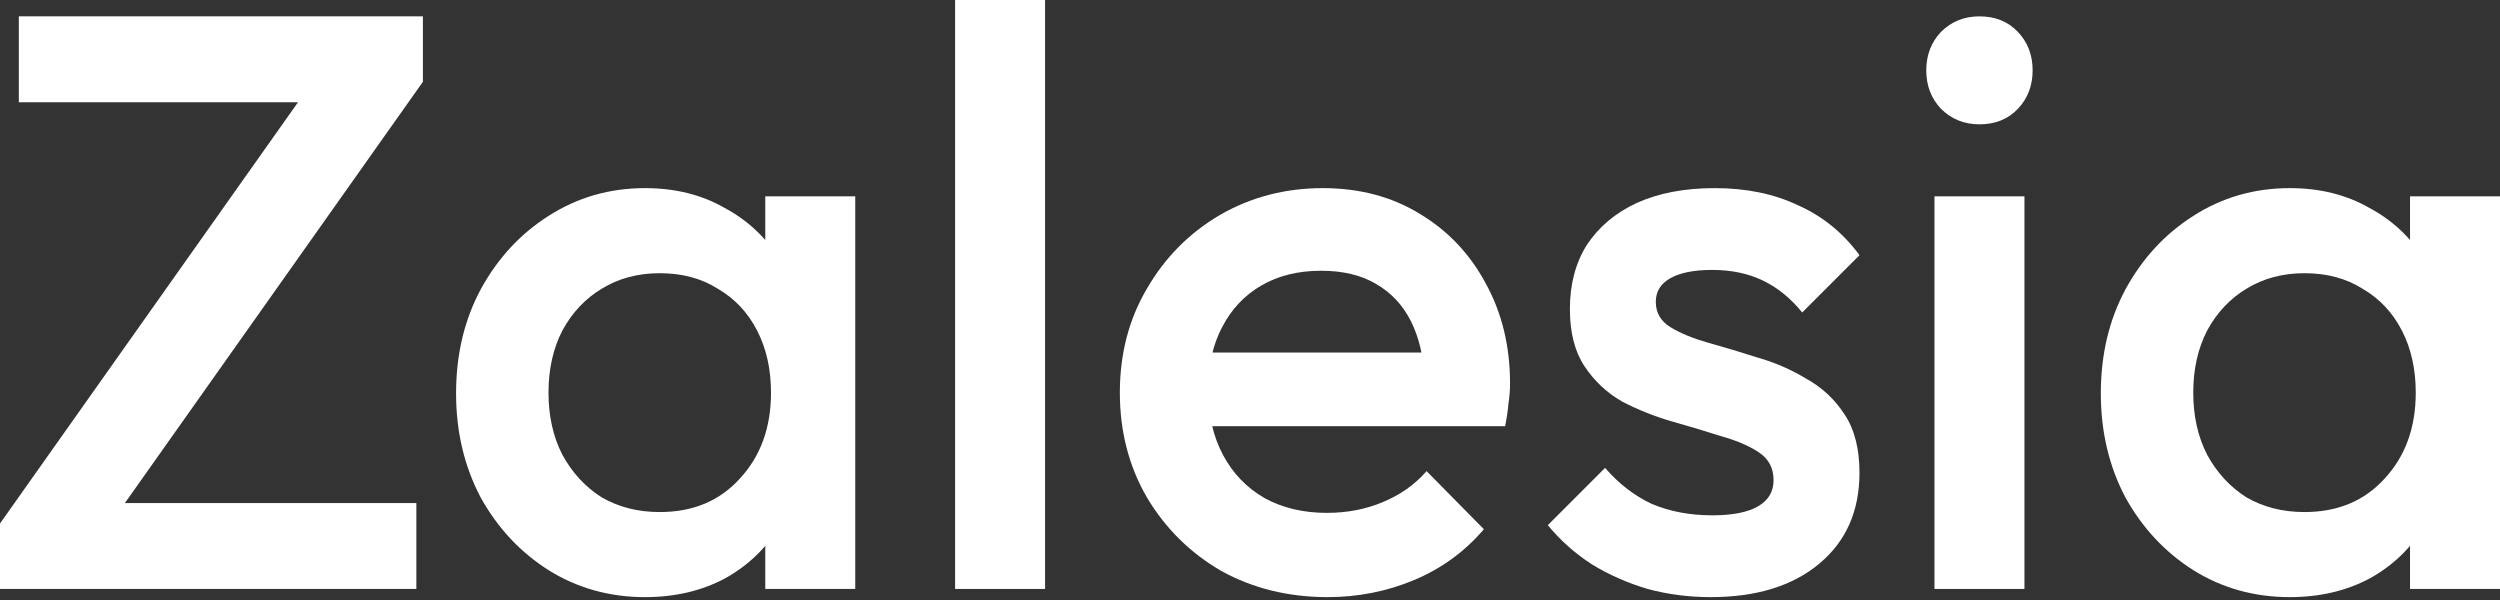
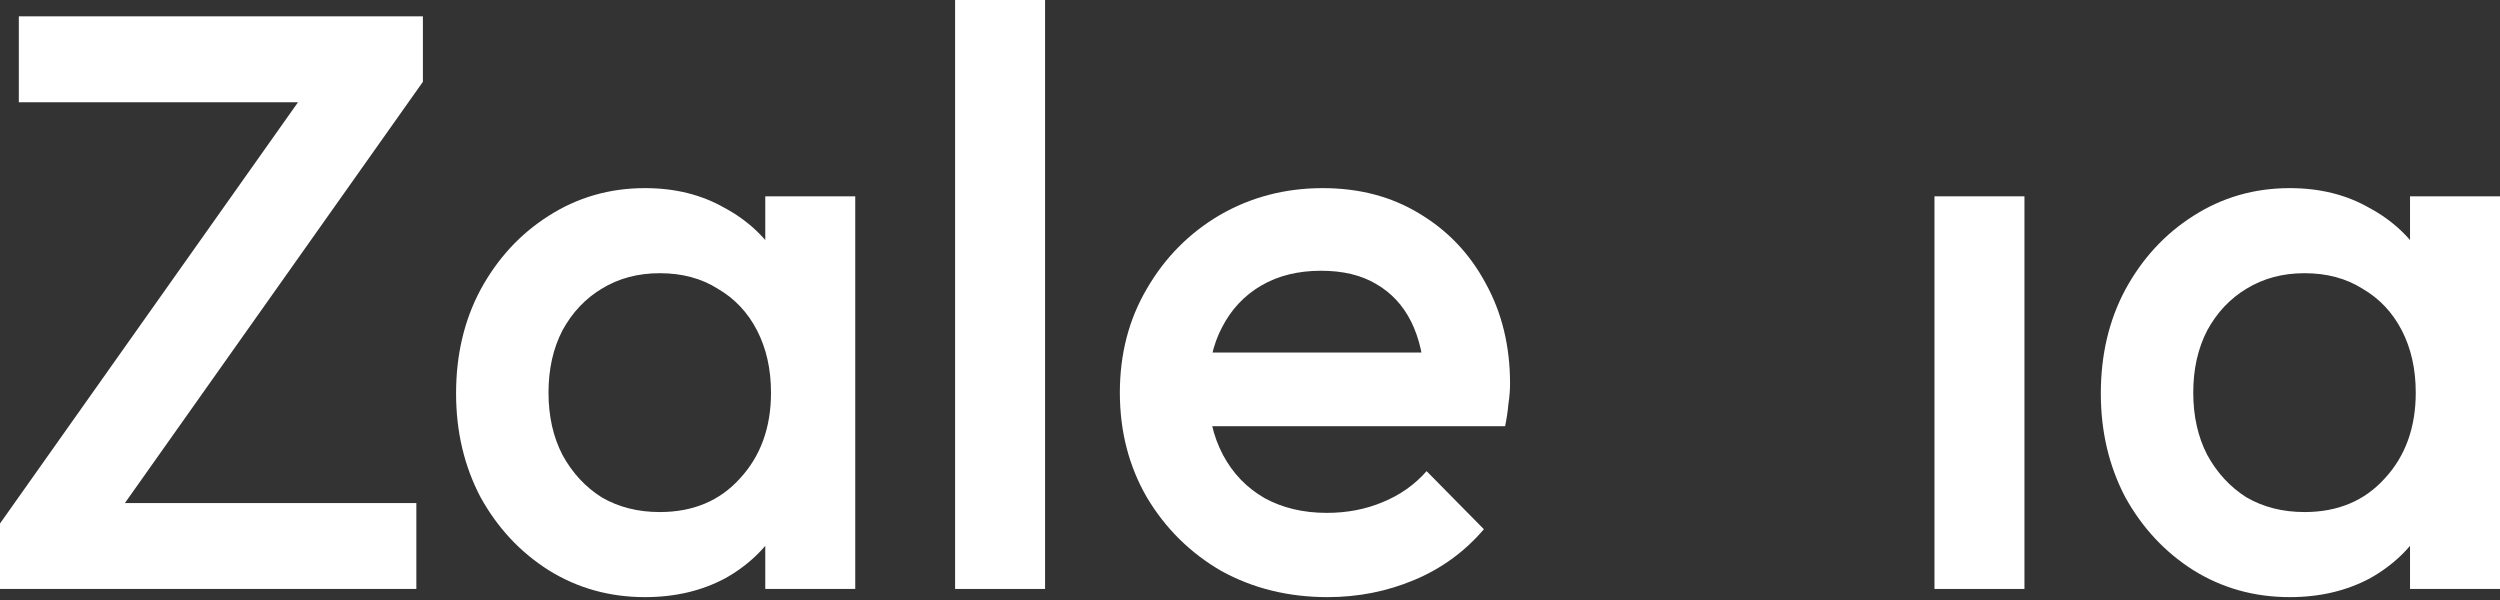
<svg xmlns="http://www.w3.org/2000/svg" width="100" height="24" viewBox="0 0 100 24" fill="none">
  <rect x="0" y="0" width="100" height="24" fill="#333333" stroke="none" />
  <path d="M91.591 23.885C90.173 23.885 88.886 23.525 87.73 22.805C86.596 22.085 85.691 21.115 85.014 19.893C84.36 18.65 84.033 17.265 84.033 15.738C84.033 14.189 84.36 12.804 85.014 11.583C85.691 10.339 86.596 9.358 87.73 8.638C88.886 7.896 90.173 7.525 91.591 7.525C92.791 7.525 93.849 7.787 94.765 8.311C95.703 8.812 96.445 9.51 96.99 10.405C97.535 11.299 97.808 12.313 97.808 13.448V17.963C97.808 19.097 97.535 20.111 96.99 21.006C96.466 21.9 95.736 22.609 94.798 23.133C93.86 23.634 92.791 23.885 91.591 23.885ZM92.18 20.482C93.511 20.482 94.579 20.035 95.387 19.141C96.216 18.247 96.63 17.101 96.63 15.705C96.63 14.767 96.445 13.938 96.074 13.219C95.703 12.499 95.179 11.943 94.503 11.55C93.849 11.135 93.074 10.928 92.18 10.928C91.308 10.928 90.533 11.135 89.857 11.55C89.203 11.943 88.679 12.499 88.287 13.219C87.916 13.938 87.73 14.767 87.73 15.705C87.73 16.643 87.916 17.472 88.287 18.192C88.679 18.912 89.203 19.479 89.857 19.893C90.533 20.286 91.308 20.482 92.18 20.482ZM96.401 23.558V19.337L97.023 15.509L96.401 11.713V7.853H100V23.558H96.401Z" fill="white" />
  <path d="M77.379 23.558V7.853H80.978V23.558H77.379Z" fill="white" />
-   <path d="M68.424 23.885C67.551 23.885 66.712 23.776 65.904 23.558C65.097 23.318 64.356 22.991 63.679 22.576C63.003 22.14 62.414 21.617 61.913 21.006L64.203 18.715C64.748 19.348 65.37 19.828 66.068 20.155C66.788 20.46 67.595 20.613 68.489 20.613C69.296 20.613 69.907 20.493 70.322 20.253C70.736 20.013 70.943 19.664 70.943 19.206C70.943 18.726 70.747 18.355 70.354 18.094C69.962 17.832 69.449 17.614 68.816 17.439C68.206 17.243 67.551 17.047 66.853 16.85C66.177 16.654 65.523 16.392 64.89 16.065C64.279 15.716 63.778 15.247 63.385 14.658C62.992 14.069 62.796 13.306 62.796 12.368C62.796 11.364 63.025 10.503 63.483 9.783C63.963 9.063 64.628 8.507 65.479 8.114C66.352 7.722 67.388 7.525 68.587 7.525C69.853 7.525 70.965 7.754 71.925 8.213C72.906 8.649 73.724 9.314 74.379 10.208L72.088 12.499C71.63 11.932 71.107 11.506 70.518 11.223C69.929 10.939 69.253 10.797 68.489 10.797C67.769 10.797 67.213 10.906 66.82 11.124C66.428 11.343 66.232 11.659 66.232 12.073C66.232 12.51 66.428 12.848 66.82 13.088C67.213 13.328 67.715 13.535 68.326 13.709C68.958 13.884 69.613 14.08 70.289 14.298C70.987 14.495 71.641 14.778 72.252 15.149C72.885 15.498 73.397 15.978 73.79 16.589C74.182 17.178 74.379 17.952 74.379 18.912C74.379 20.439 73.844 21.649 72.775 22.544C71.707 23.438 70.256 23.885 68.424 23.885Z" fill="white" />
  <path d="M53.105 23.885C51.535 23.885 50.117 23.536 48.852 22.838C47.608 22.118 46.616 21.137 45.874 19.893C45.154 18.65 44.794 17.254 44.794 15.705C44.794 14.156 45.154 12.771 45.874 11.55C46.594 10.306 47.565 9.325 48.786 8.605C50.029 7.885 51.404 7.525 52.909 7.525C54.37 7.525 55.657 7.863 56.77 8.54C57.904 9.216 58.787 10.143 59.42 11.321C60.074 12.499 60.402 13.84 60.402 15.345C60.402 15.607 60.38 15.88 60.336 16.163C60.314 16.425 60.271 16.72 60.205 17.047H47.314V14.102H58.34L56.999 15.28C56.955 14.32 56.77 13.513 56.443 12.859C56.115 12.204 55.646 11.703 55.036 11.354C54.447 11.005 53.716 10.83 52.843 10.83C51.927 10.83 51.131 11.026 50.455 11.419C49.779 11.812 49.255 12.368 48.884 13.088C48.514 13.786 48.328 14.626 48.328 15.607C48.328 16.589 48.524 17.45 48.917 18.192C49.31 18.934 49.866 19.512 50.586 19.926C51.306 20.319 52.135 20.515 53.072 20.515C53.88 20.515 54.621 20.373 55.297 20.09C55.995 19.806 56.584 19.392 57.064 18.846L59.355 21.169C58.591 22.064 57.664 22.74 56.573 23.198C55.483 23.656 54.327 23.885 53.105 23.885Z" fill="white" />
  <path d="M38.204 23.558V0H41.803V23.558H38.204Z" fill="white" />
  <path d="M25.801 23.885C24.383 23.885 23.096 23.525 21.94 22.805C20.806 22.085 19.901 21.115 19.224 19.893C18.57 18.65 18.243 17.265 18.243 15.738C18.243 14.189 18.57 12.804 19.224 11.583C19.901 10.339 20.806 9.358 21.94 8.638C23.096 7.896 24.383 7.525 25.801 7.525C27.001 7.525 28.058 7.787 28.975 8.311C29.913 8.812 30.654 9.51 31.2 10.405C31.745 11.299 32.018 12.313 32.018 13.448V17.963C32.018 19.097 31.745 20.111 31.2 21.006C30.676 21.9 29.945 22.609 29.007 23.133C28.069 23.634 27.001 23.885 25.801 23.885ZM26.39 20.482C27.72 20.482 28.789 20.035 29.596 19.141C30.425 18.247 30.84 17.101 30.84 15.705C30.84 14.767 30.654 13.938 30.283 13.219C29.913 12.499 29.389 11.943 28.713 11.55C28.058 11.135 27.284 10.928 26.39 10.928C25.517 10.928 24.743 11.135 24.067 11.55C23.412 11.943 22.889 12.499 22.496 13.219C22.125 13.938 21.94 14.767 21.94 15.705C21.94 16.643 22.125 17.472 22.496 18.192C22.889 18.912 23.412 19.479 24.067 19.893C24.743 20.286 25.517 20.482 26.39 20.482ZM30.611 23.558V19.337L31.232 15.509L30.611 11.713V7.853H34.21V23.558H30.611Z" fill="white" />
  <path d="M0 20.94L12.499 3.272H16.916L4.417 20.94H0ZM0 23.558V20.94L3.239 20.122H16.654V23.558H0ZM0.753 4.09V0.654H16.916V3.272L13.644 4.09H0.753Z" fill="white" />
-   <path d="M77.64 4.352C78.055 4.766 78.567 4.973 79.178 4.973C79.811 4.973 80.323 4.766 80.716 4.352C81.109 3.937 81.305 3.425 81.305 2.814C81.305 2.203 81.109 1.69 80.716 1.276C80.323 0.862 79.811 0.654 79.178 0.654C78.567 0.654 78.055 0.862 77.64 1.276C77.248 1.69 77.051 2.203 77.051 2.814C77.051 3.425 77.248 3.937 77.64 4.352Z" fill="white" />
</svg>